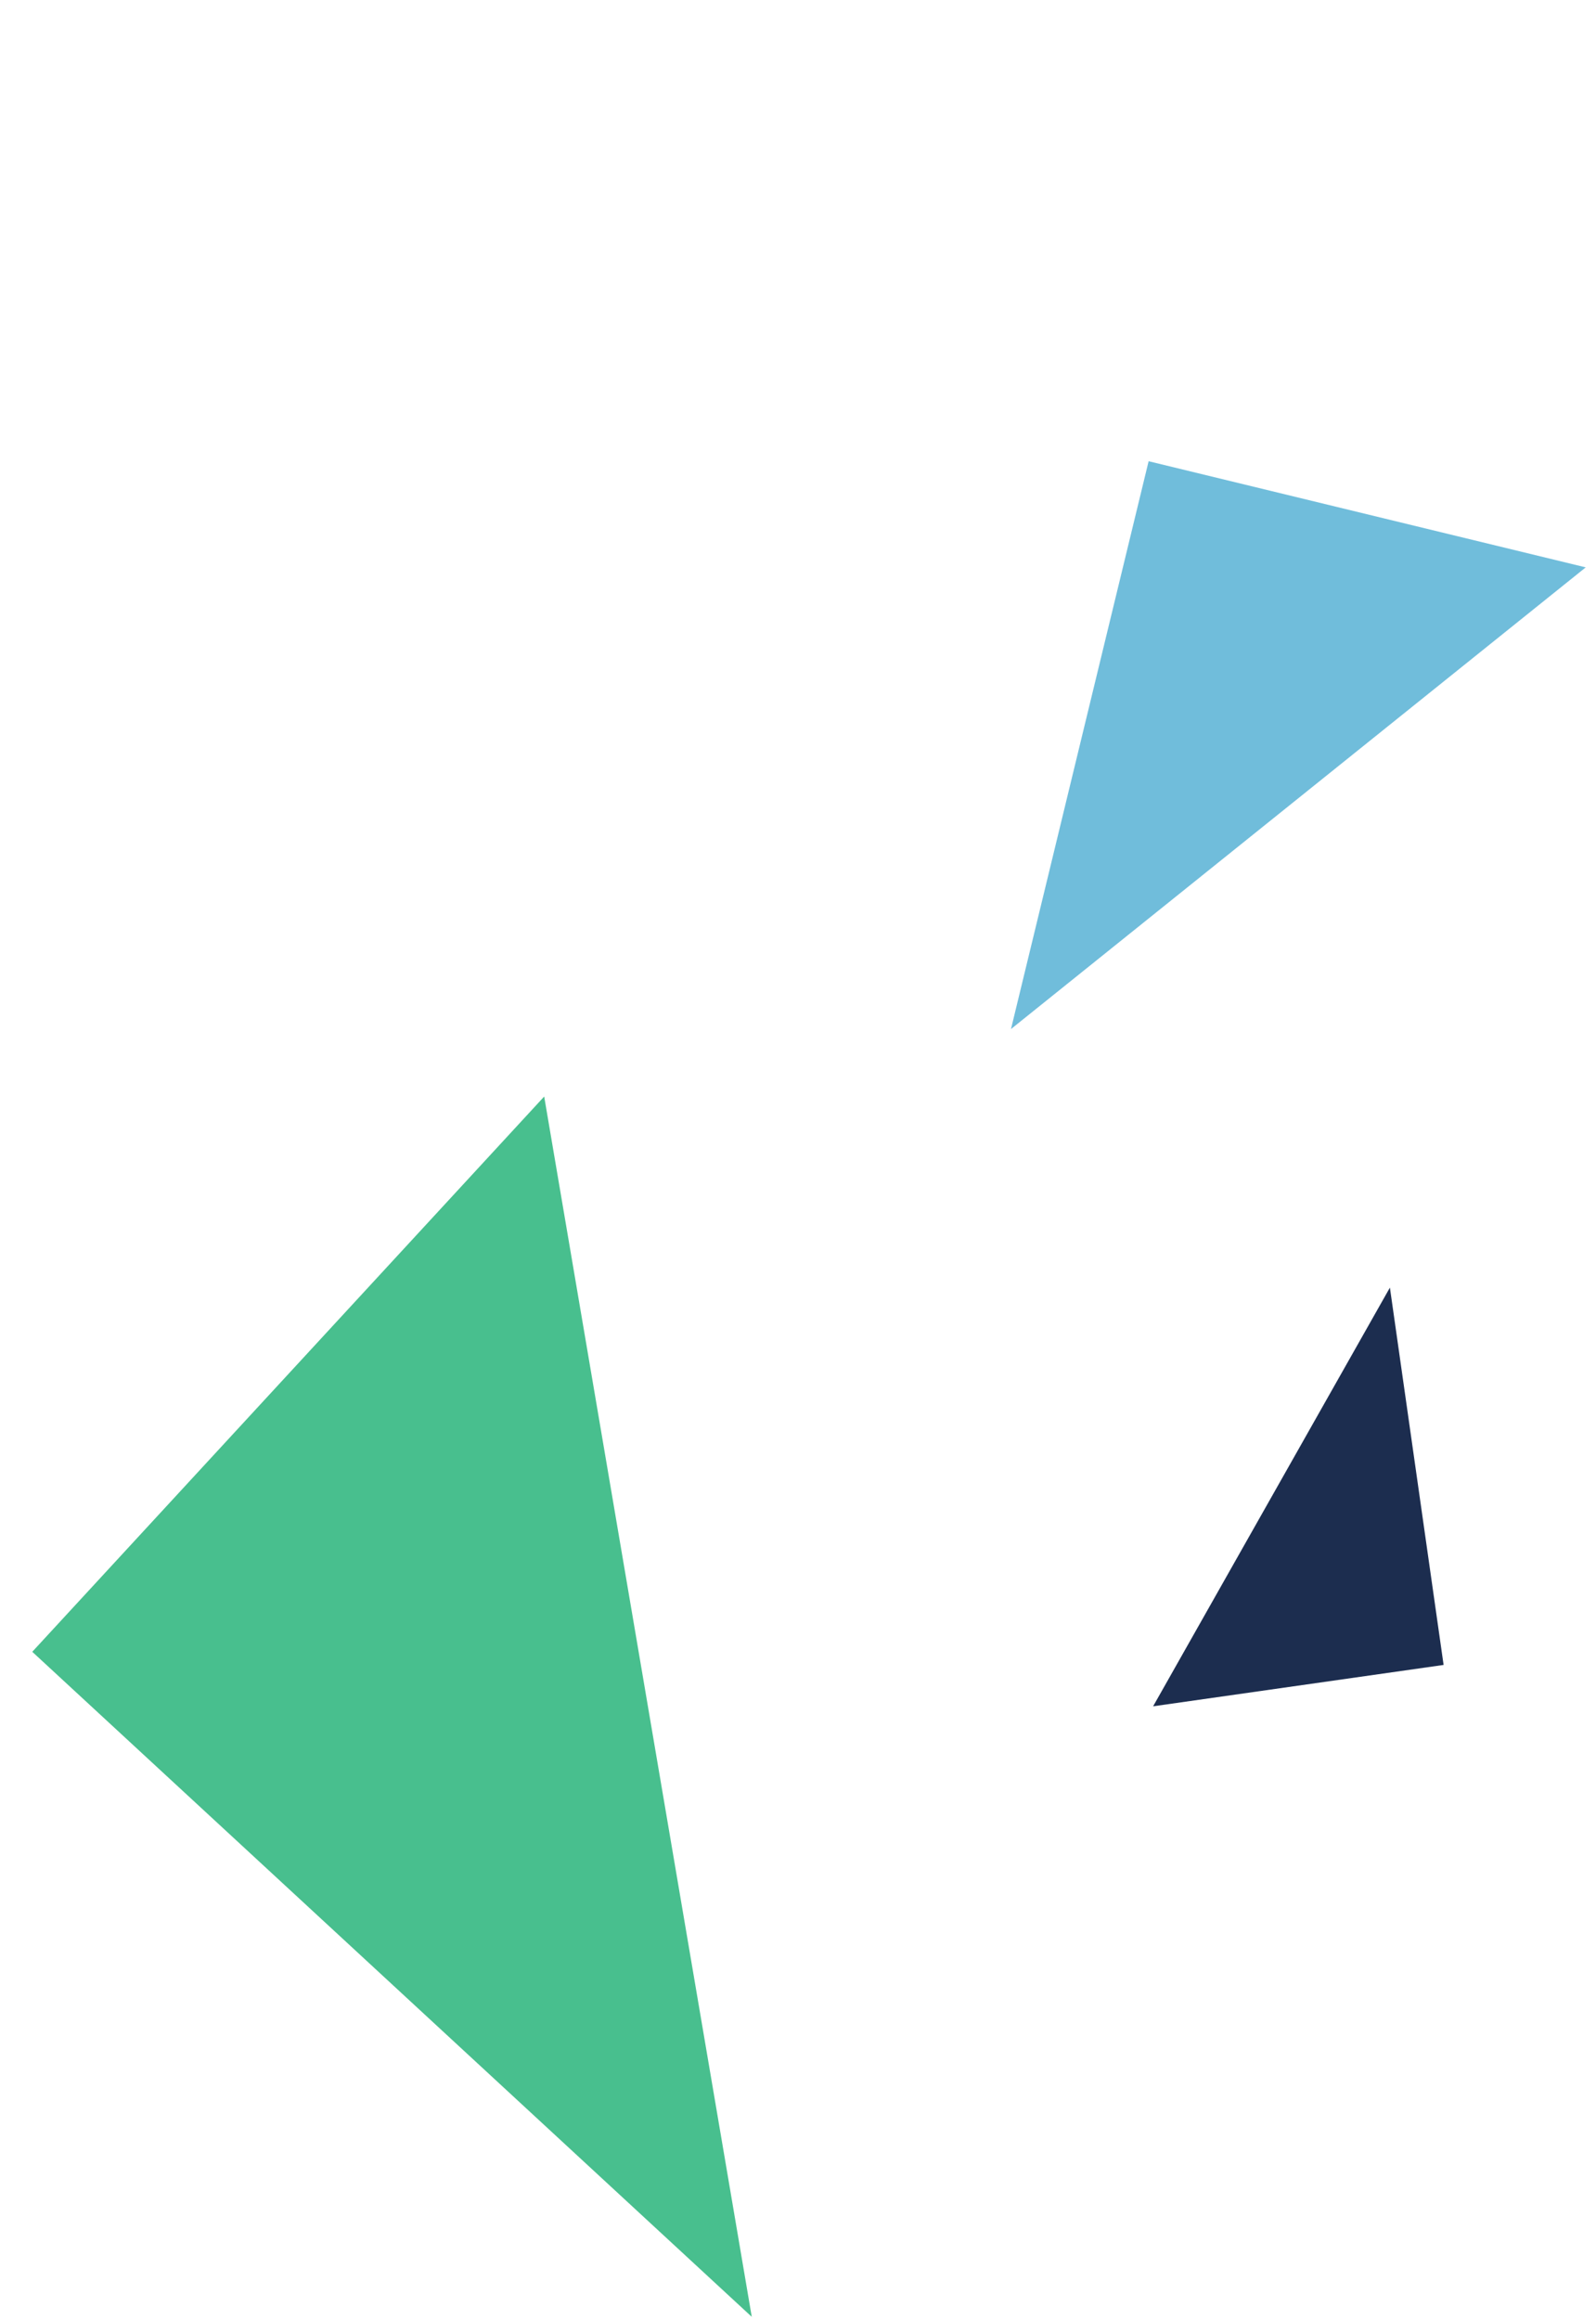
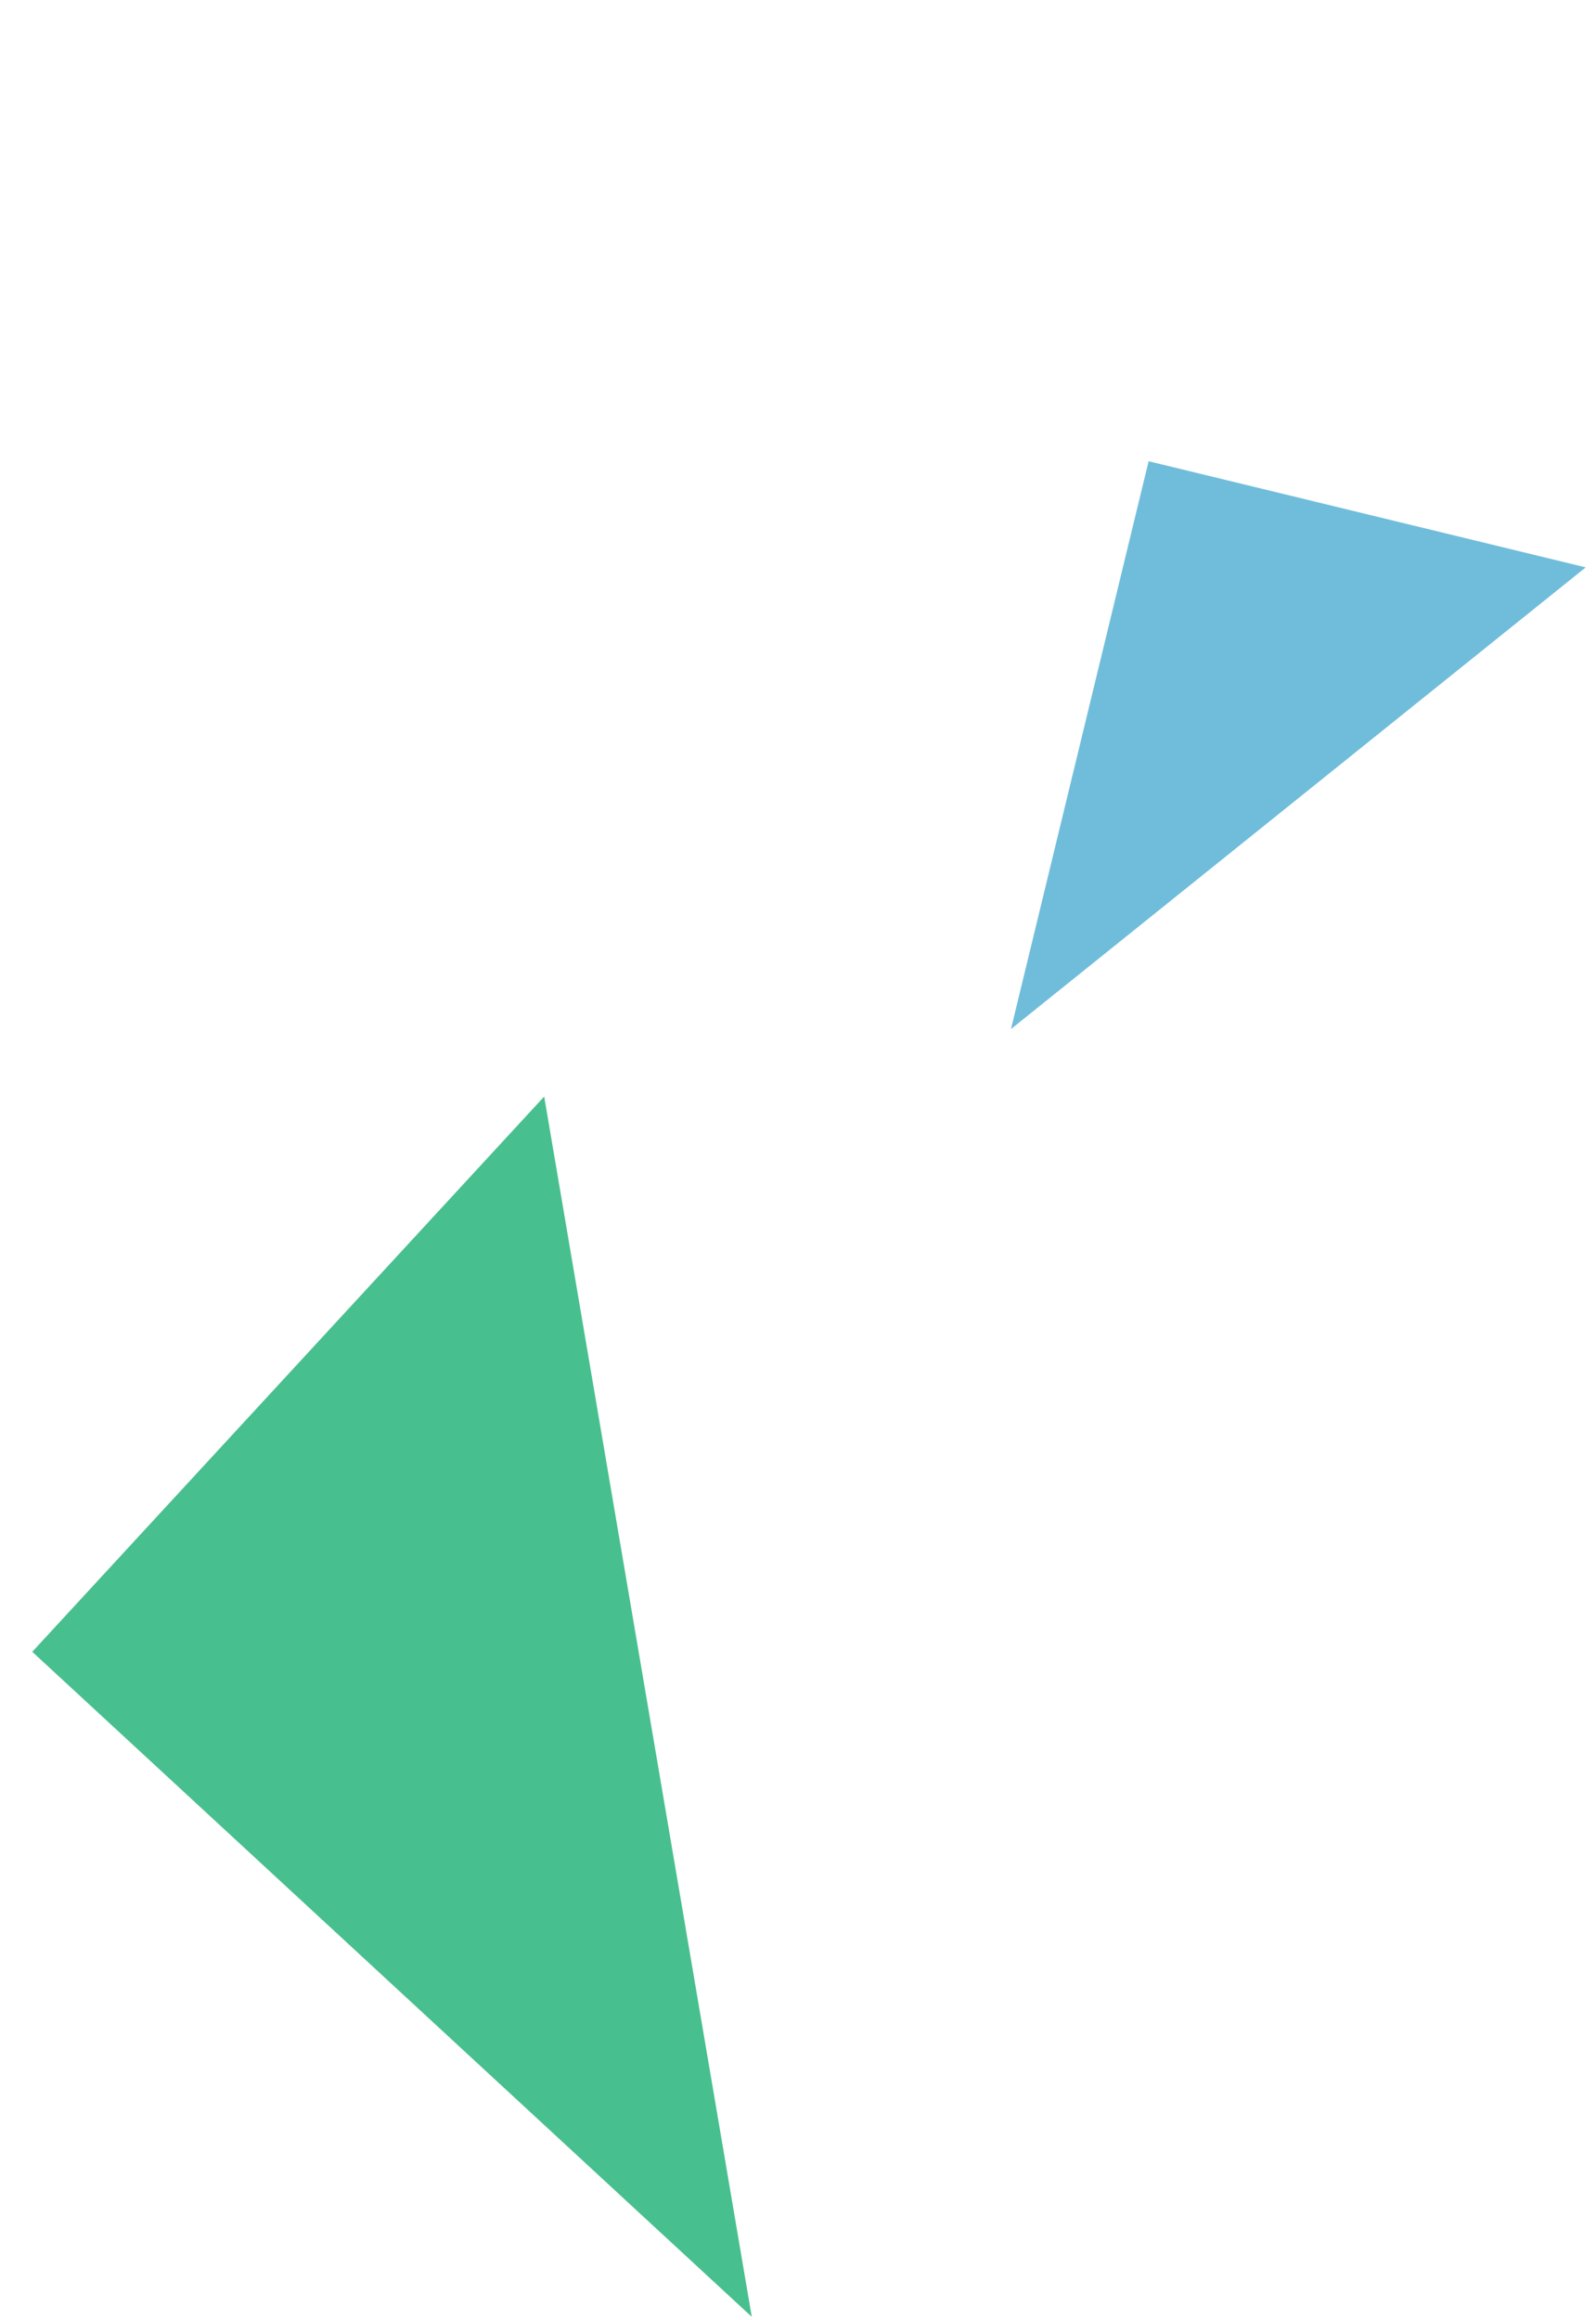
<svg xmlns="http://www.w3.org/2000/svg" xmlns:ns1="http://www.inkscape.org/namespaces/inkscape" version="1.1" id="svg5158" x="0px" y="0px" viewBox="0 0 148.4 215.6" style="enable-background:new 0 0 148.4 215.6;" xml:space="preserve">
  <style type="text/css">
	.st0{fill:#48BF8E;}
	.st1{fill:#1C2D4F;}
	.st2{fill:#70BDDB;}
</style>
  <image style="display:none;overflow:visible;" width="259" height="483" transform="matrix(2.621 0 0 2.621 -90.986 -1028)">
</image>
  <path id="path2241" ns1:connector-curvature="0" class="st0" d="M69.9,215.3L50.6,101.9L3,153.5L69.9,215.3z" />
  <g id="g2243" transform="matrix(0.036,0,0,-0.036,-970.056,492.883)">
-     <path id="path2245" ns1:connector-curvature="0" class="st1" d="M30535.9,10367.4l-611.6-1080.8l750.3,106.8L30535.9,10367.4" />
-   </g>
+     </g>
  <g id="g2243_00000114759942885413239770000003295515471652736941_" transform="matrix(0.036,0,0,-0.036,-970.056,492.883)">
    <path id="path2245_00000128464084376622687570000011818721458449432729_" ns1:connector-curvature="0" class="st2" d="   M29557.2,11034.8l1484.5,1191.8l-1129,274L29557.2,11034.8" />
  </g>
</svg>